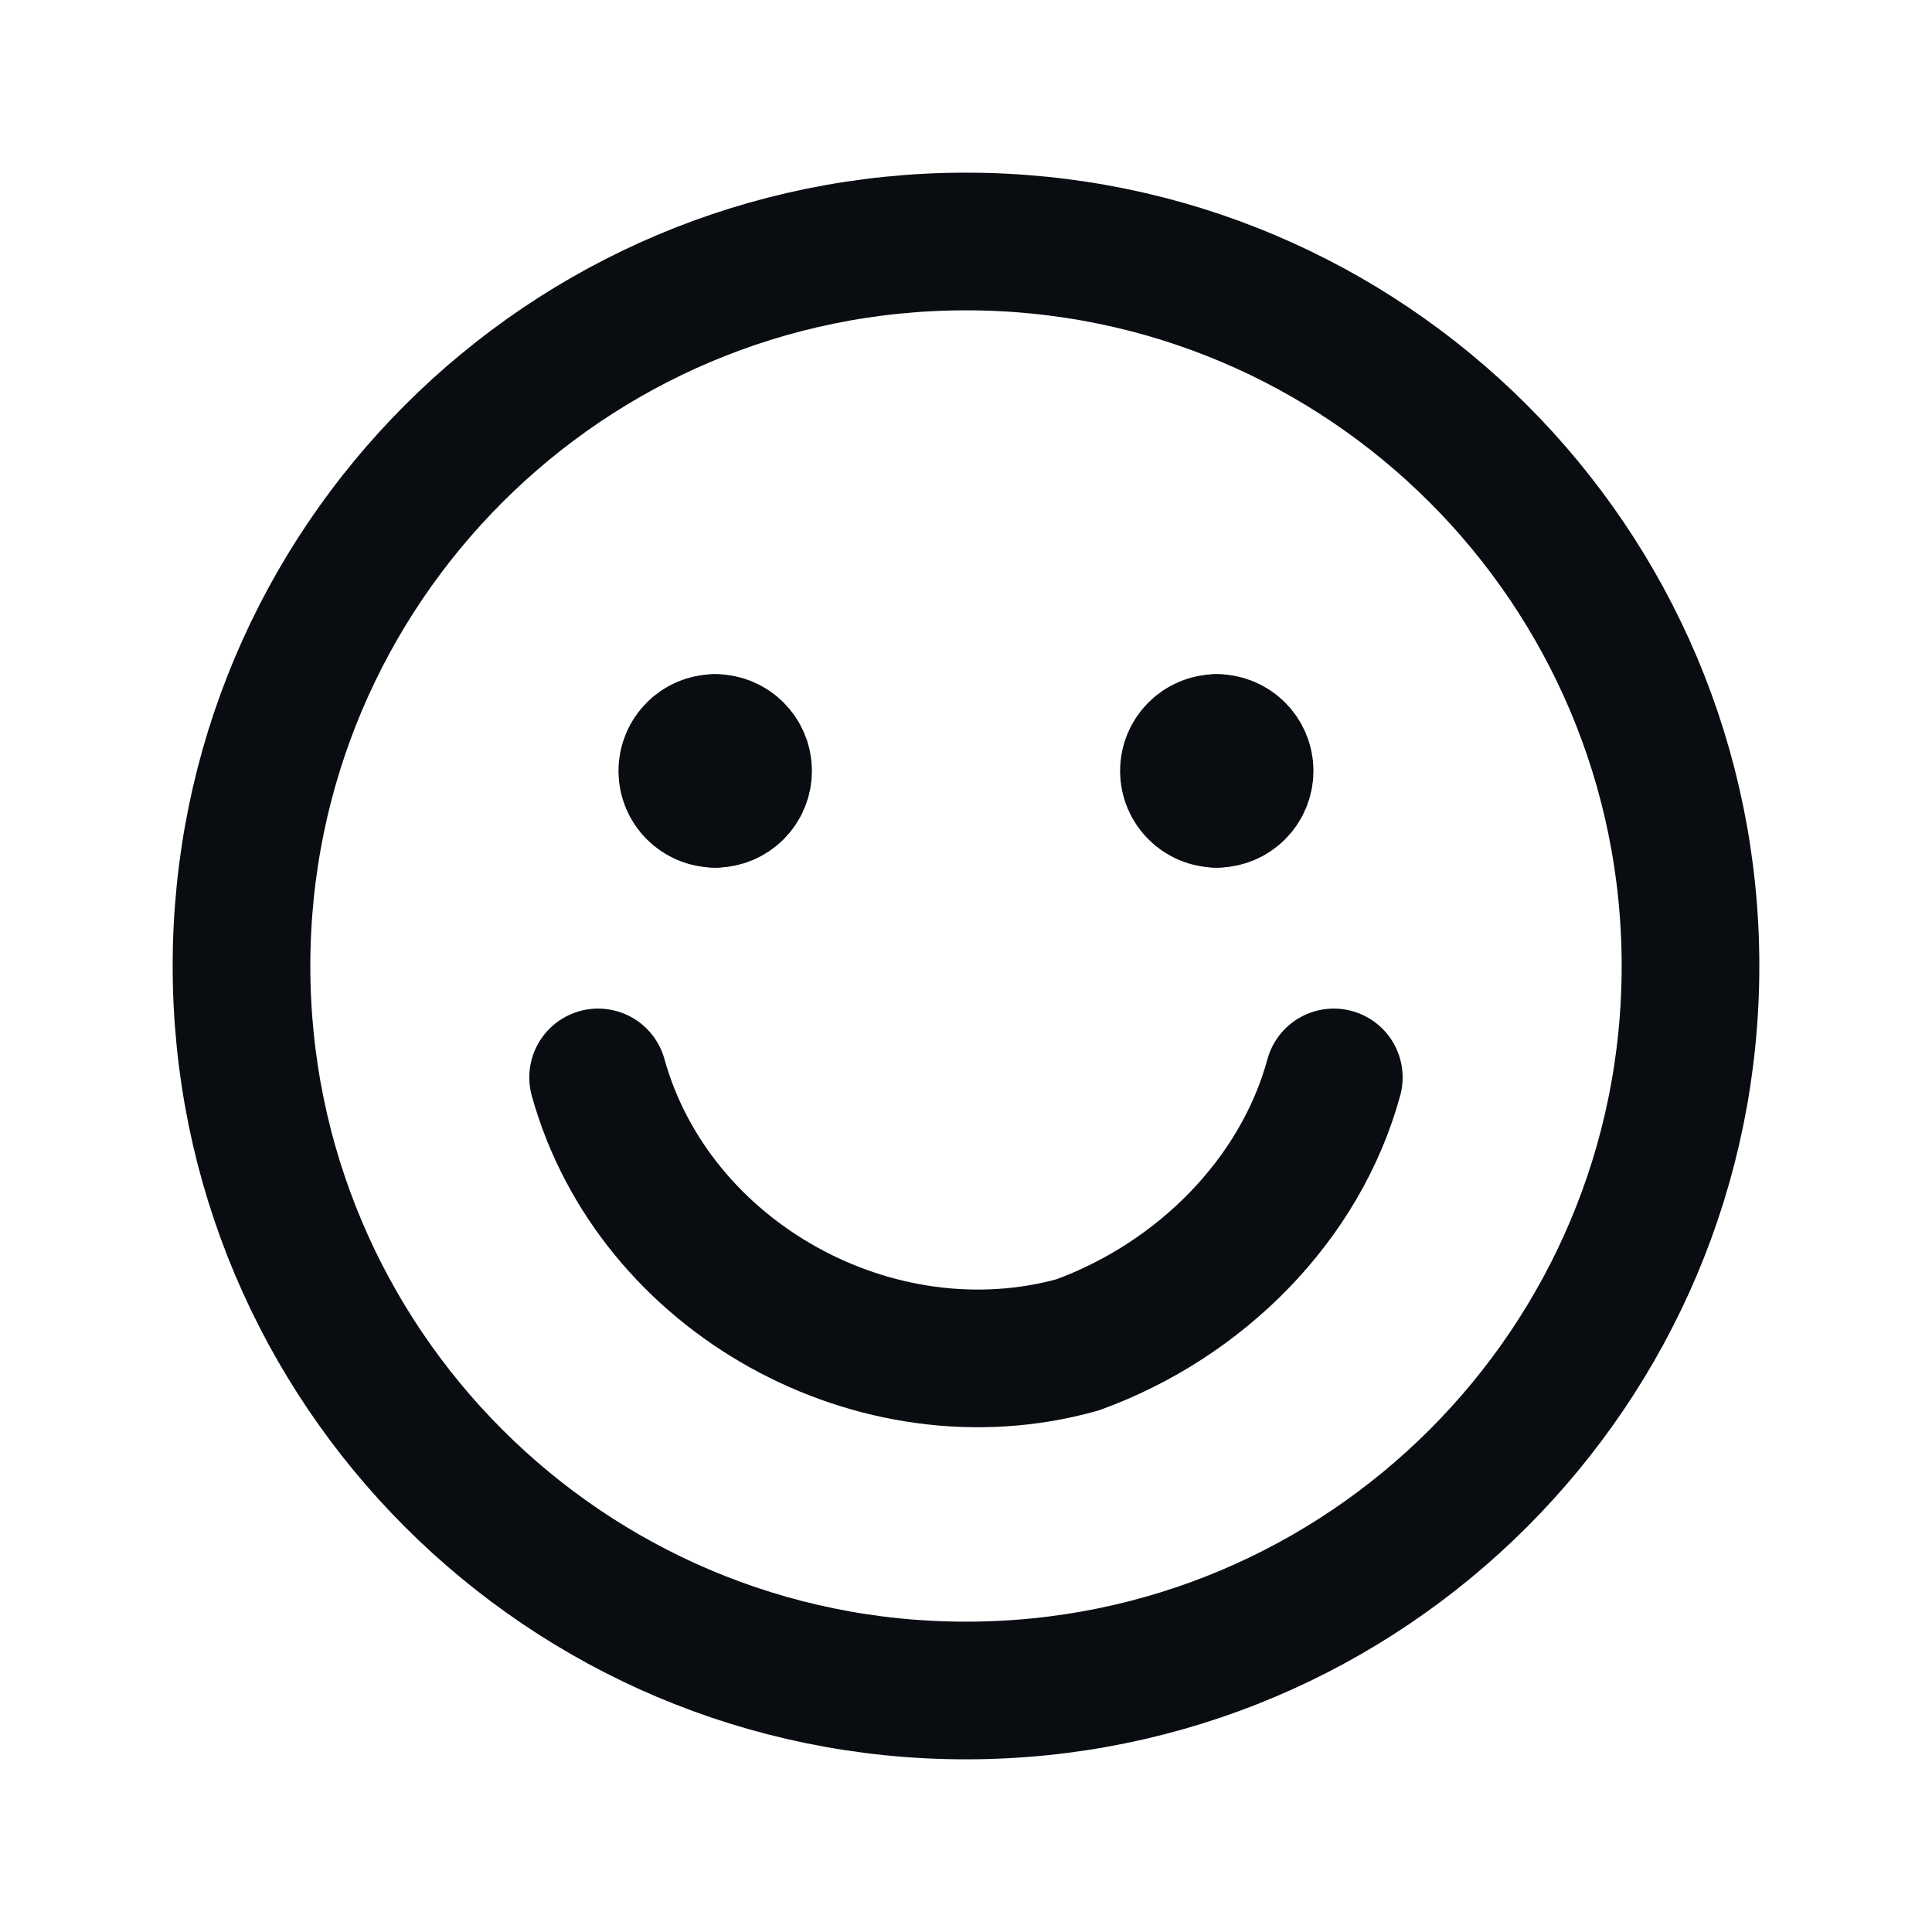
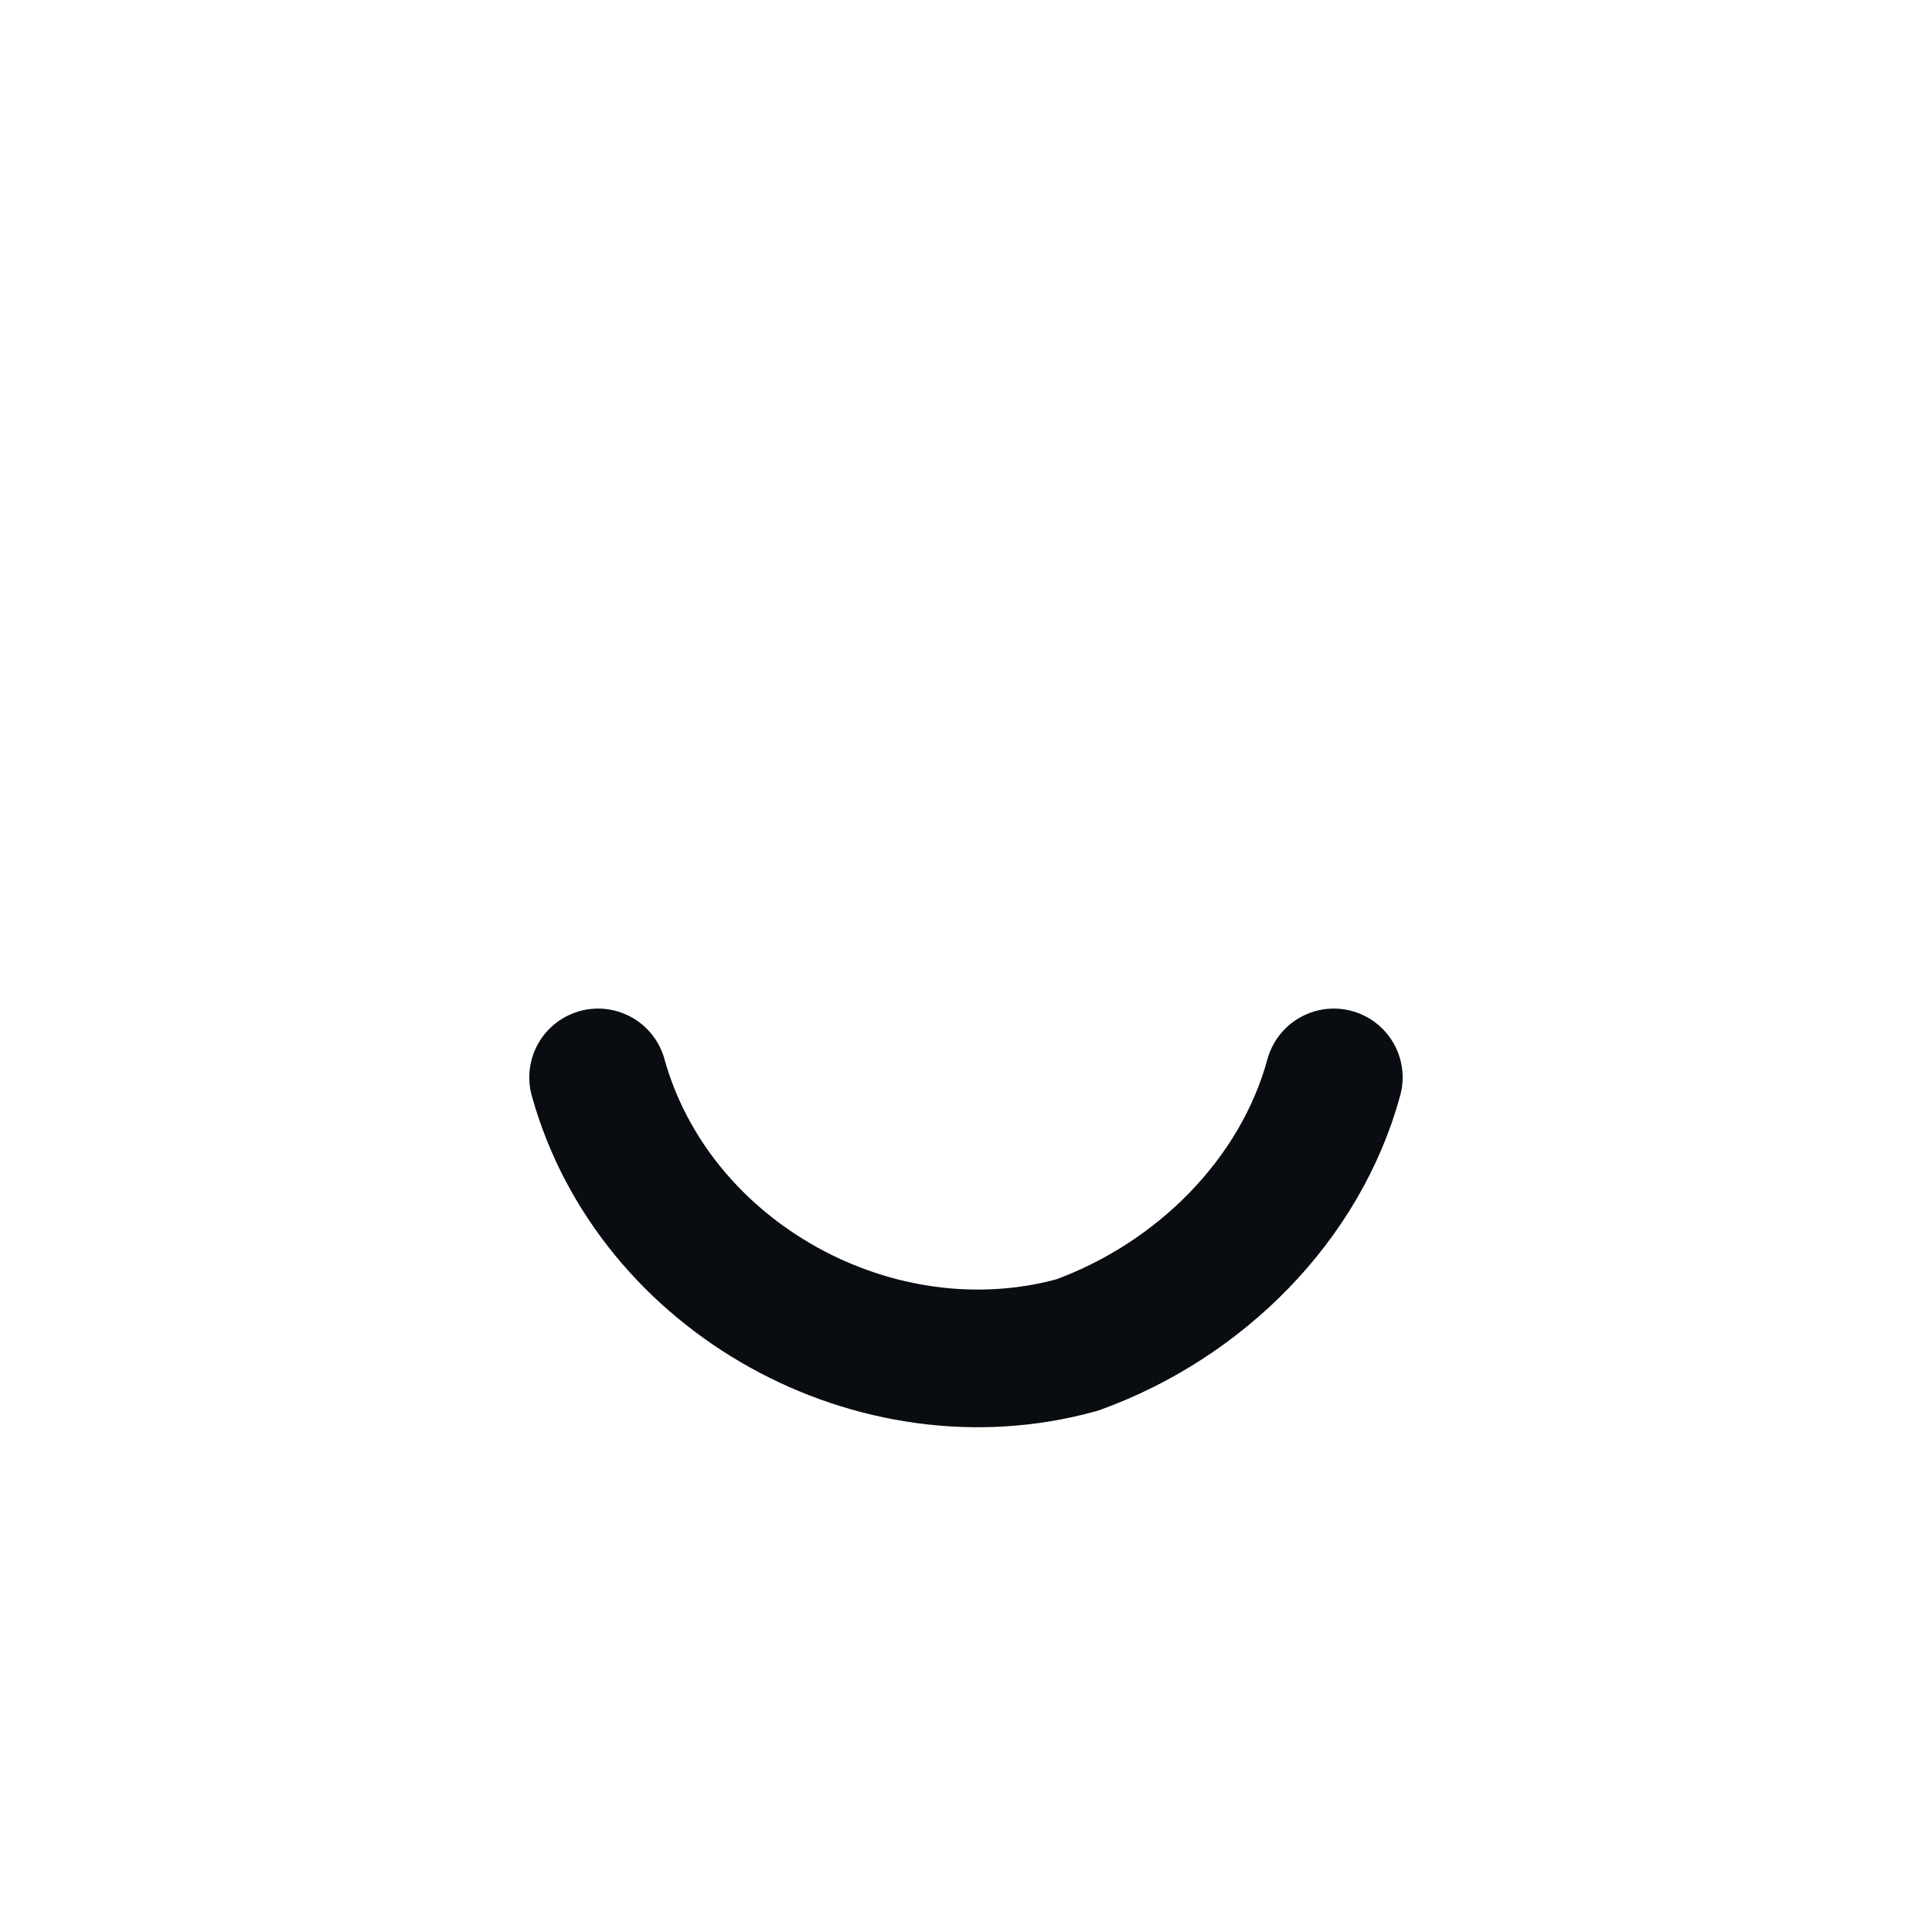
<svg xmlns="http://www.w3.org/2000/svg" width="24" height="24" viewBox="0 0 24 24" fill="none">
-   <path d="M12 21C16.971 21 21 16.971 21 12C21 7.029 16.971 3 12 3C7.029 3 3 7.029 3 12C3 16.971 7.029 21 12 21Z" stroke="#090C10" stroke-width="1.71" stroke-linecap="round" stroke-linejoin="round" />
  <path d="M7.43 13.384C8.123 15.877 10.892 17.4 13.384 16.707C14.907 16.154 16.154 14.907 16.569 13.384" stroke="#090C10" stroke-width="1.71" stroke-linecap="round" stroke-linejoin="round" />
-   <path d="M8.884 9.923C8.693 9.923 8.538 9.768 8.538 9.577C8.538 9.385 8.693 9.23 8.884 9.23" stroke="#090C10" stroke-width="1.71" stroke-linecap="round" stroke-linejoin="round" />
-   <path d="M8.885 9.923C9.076 9.923 9.231 9.768 9.231 9.577C9.231 9.385 9.076 9.23 8.885 9.23" stroke="#090C10" stroke-width="1.71" stroke-linecap="round" stroke-linejoin="round" />
-   <path d="M15.115 9.923C14.924 9.923 14.769 9.768 14.769 9.577C14.769 9.385 14.924 9.23 15.115 9.23" stroke="#090C10" stroke-width="1.71" stroke-linecap="round" stroke-linejoin="round" />
-   <path d="M15.115 9.923C15.306 9.923 15.461 9.768 15.461 9.577C15.461 9.385 15.306 9.23 15.115 9.23" stroke="#090C10" stroke-width="1.71" stroke-linecap="round" stroke-linejoin="round" />
</svg>